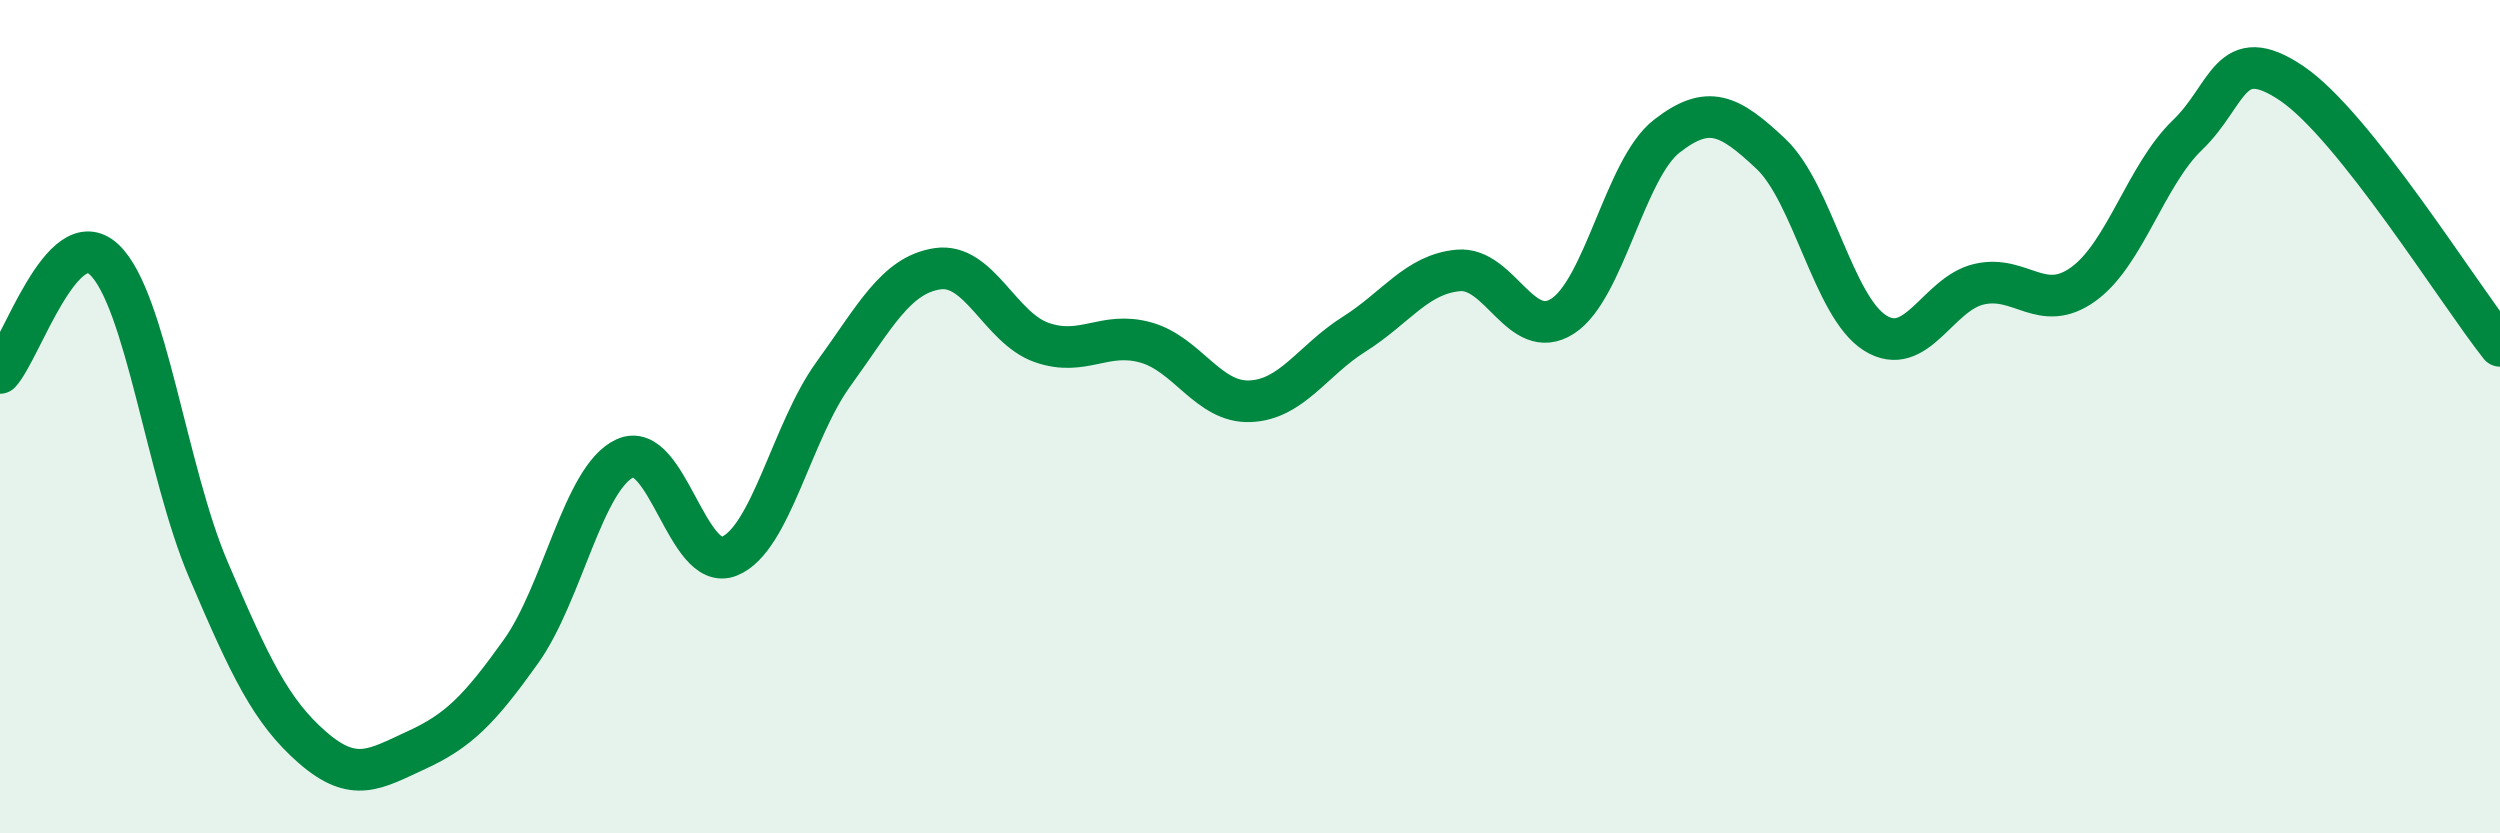
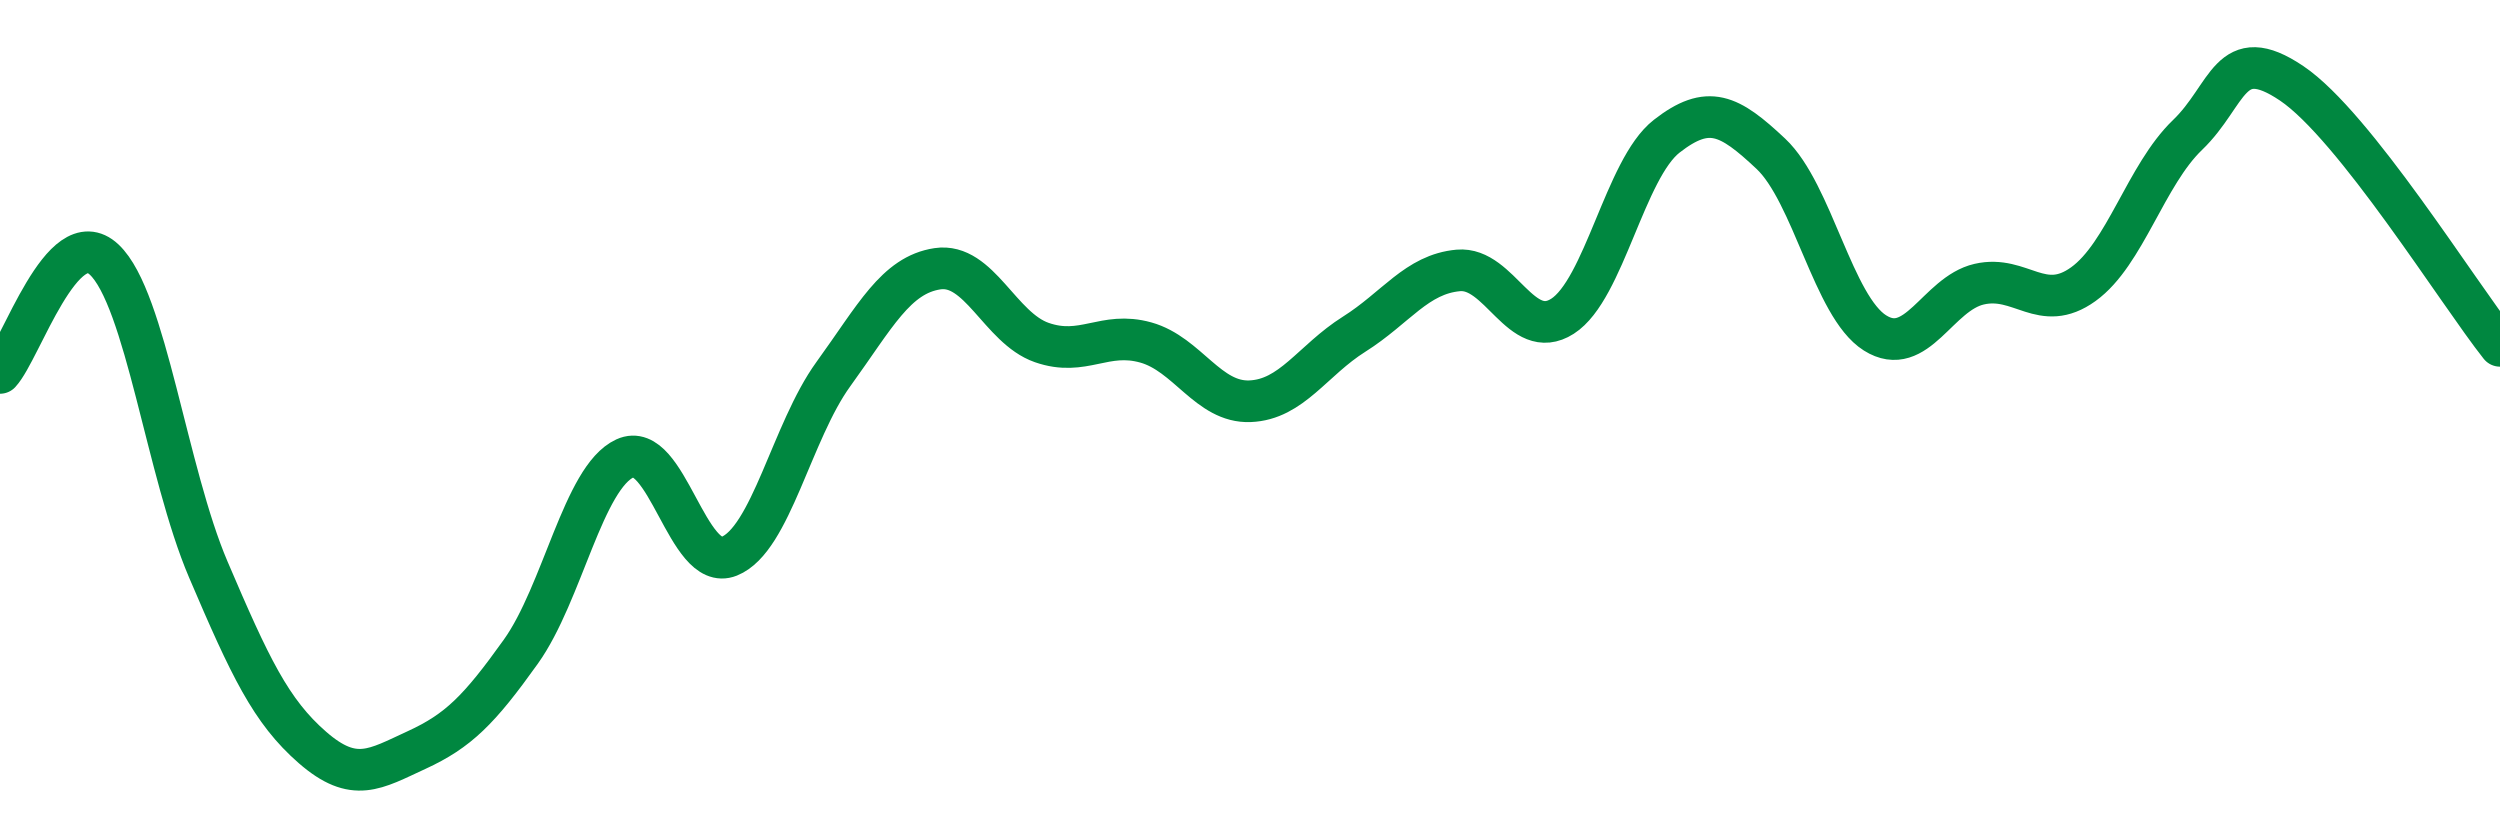
<svg xmlns="http://www.w3.org/2000/svg" width="60" height="20" viewBox="0 0 60 20">
-   <path d="M 0,8.95 C 0.5,8.41 1.5,5.29 2.5,6.23 C 3.5,7.17 4,11.33 5,13.67 C 6,16.01 6.5,17.07 7.5,17.94 C 8.5,18.81 9,18.46 10,18 C 11,17.54 11.5,17.04 12.5,15.64 C 13.5,14.24 14,11.46 15,11 C 16,10.54 16.5,13.75 17.5,13.35 C 18.5,12.95 19,10.36 20,8.98 C 21,7.6 21.5,6.6 22.5,6.45 C 23.5,6.3 24,7.87 25,8.22 C 26,8.57 26.5,7.94 27.5,8.22 C 28.5,8.5 29,9.67 30,9.63 C 31,9.59 31.5,8.65 32.5,8.02 C 33.5,7.39 34,6.58 35,6.49 C 36,6.4 36.5,8.23 37.5,7.59 C 38.5,6.95 39,4.05 40,3.27 C 41,2.49 41.5,2.75 42.5,3.69 C 43.5,4.63 44,7.36 45,7.99 C 46,8.62 46.5,7.05 47.5,6.82 C 48.5,6.59 49,7.54 50,6.82 C 51,6.1 51.5,4.2 52.5,3.24 C 53.5,2.28 53.5,0.99 55,2 C 56.5,3.01 59,7.04 60,8.3L60 20L0 20Z" fill="#008740" opacity="0.1" stroke-linecap="round" stroke-linejoin="round" />
  <path d="M 0,8.95 C 0.5,8.41 1.5,5.29 2.5,6.23 C 3.5,7.17 4,11.33 5,13.67 C 6,16.01 6.5,17.07 7.5,17.94 C 8.5,18.81 9,18.46 10,18 C 11,17.54 11.5,17.04 12.5,15.64 C 13.5,14.24 14,11.46 15,11 C 16,10.54 16.5,13.75 17.5,13.35 C 18.5,12.95 19,10.36 20,8.98 C 21,7.6 21.5,6.6 22.5,6.45 C 23.5,6.3 24,7.87 25,8.22 C 26,8.57 26.5,7.94 27.5,8.22 C 28.5,8.5 29,9.67 30,9.63 C 31,9.59 31.5,8.65 32.5,8.02 C 33.5,7.39 34,6.58 35,6.49 C 36,6.4 36.5,8.23 37.5,7.59 C 38.5,6.95 39,4.05 40,3.27 C 41,2.49 41.5,2.75 42.5,3.69 C 43.5,4.63 44,7.36 45,7.99 C 46,8.62 46.5,7.05 47.5,6.82 C 48.5,6.59 49,7.54 50,6.82 C 51,6.1 51.5,4.2 52.5,3.24 C 53.5,2.28 53.5,0.99 55,2 C 56.5,3.01 59,7.04 60,8.3" stroke="#008740" stroke-width="1" fill="none" stroke-linecap="round" stroke-linejoin="round" />
</svg>